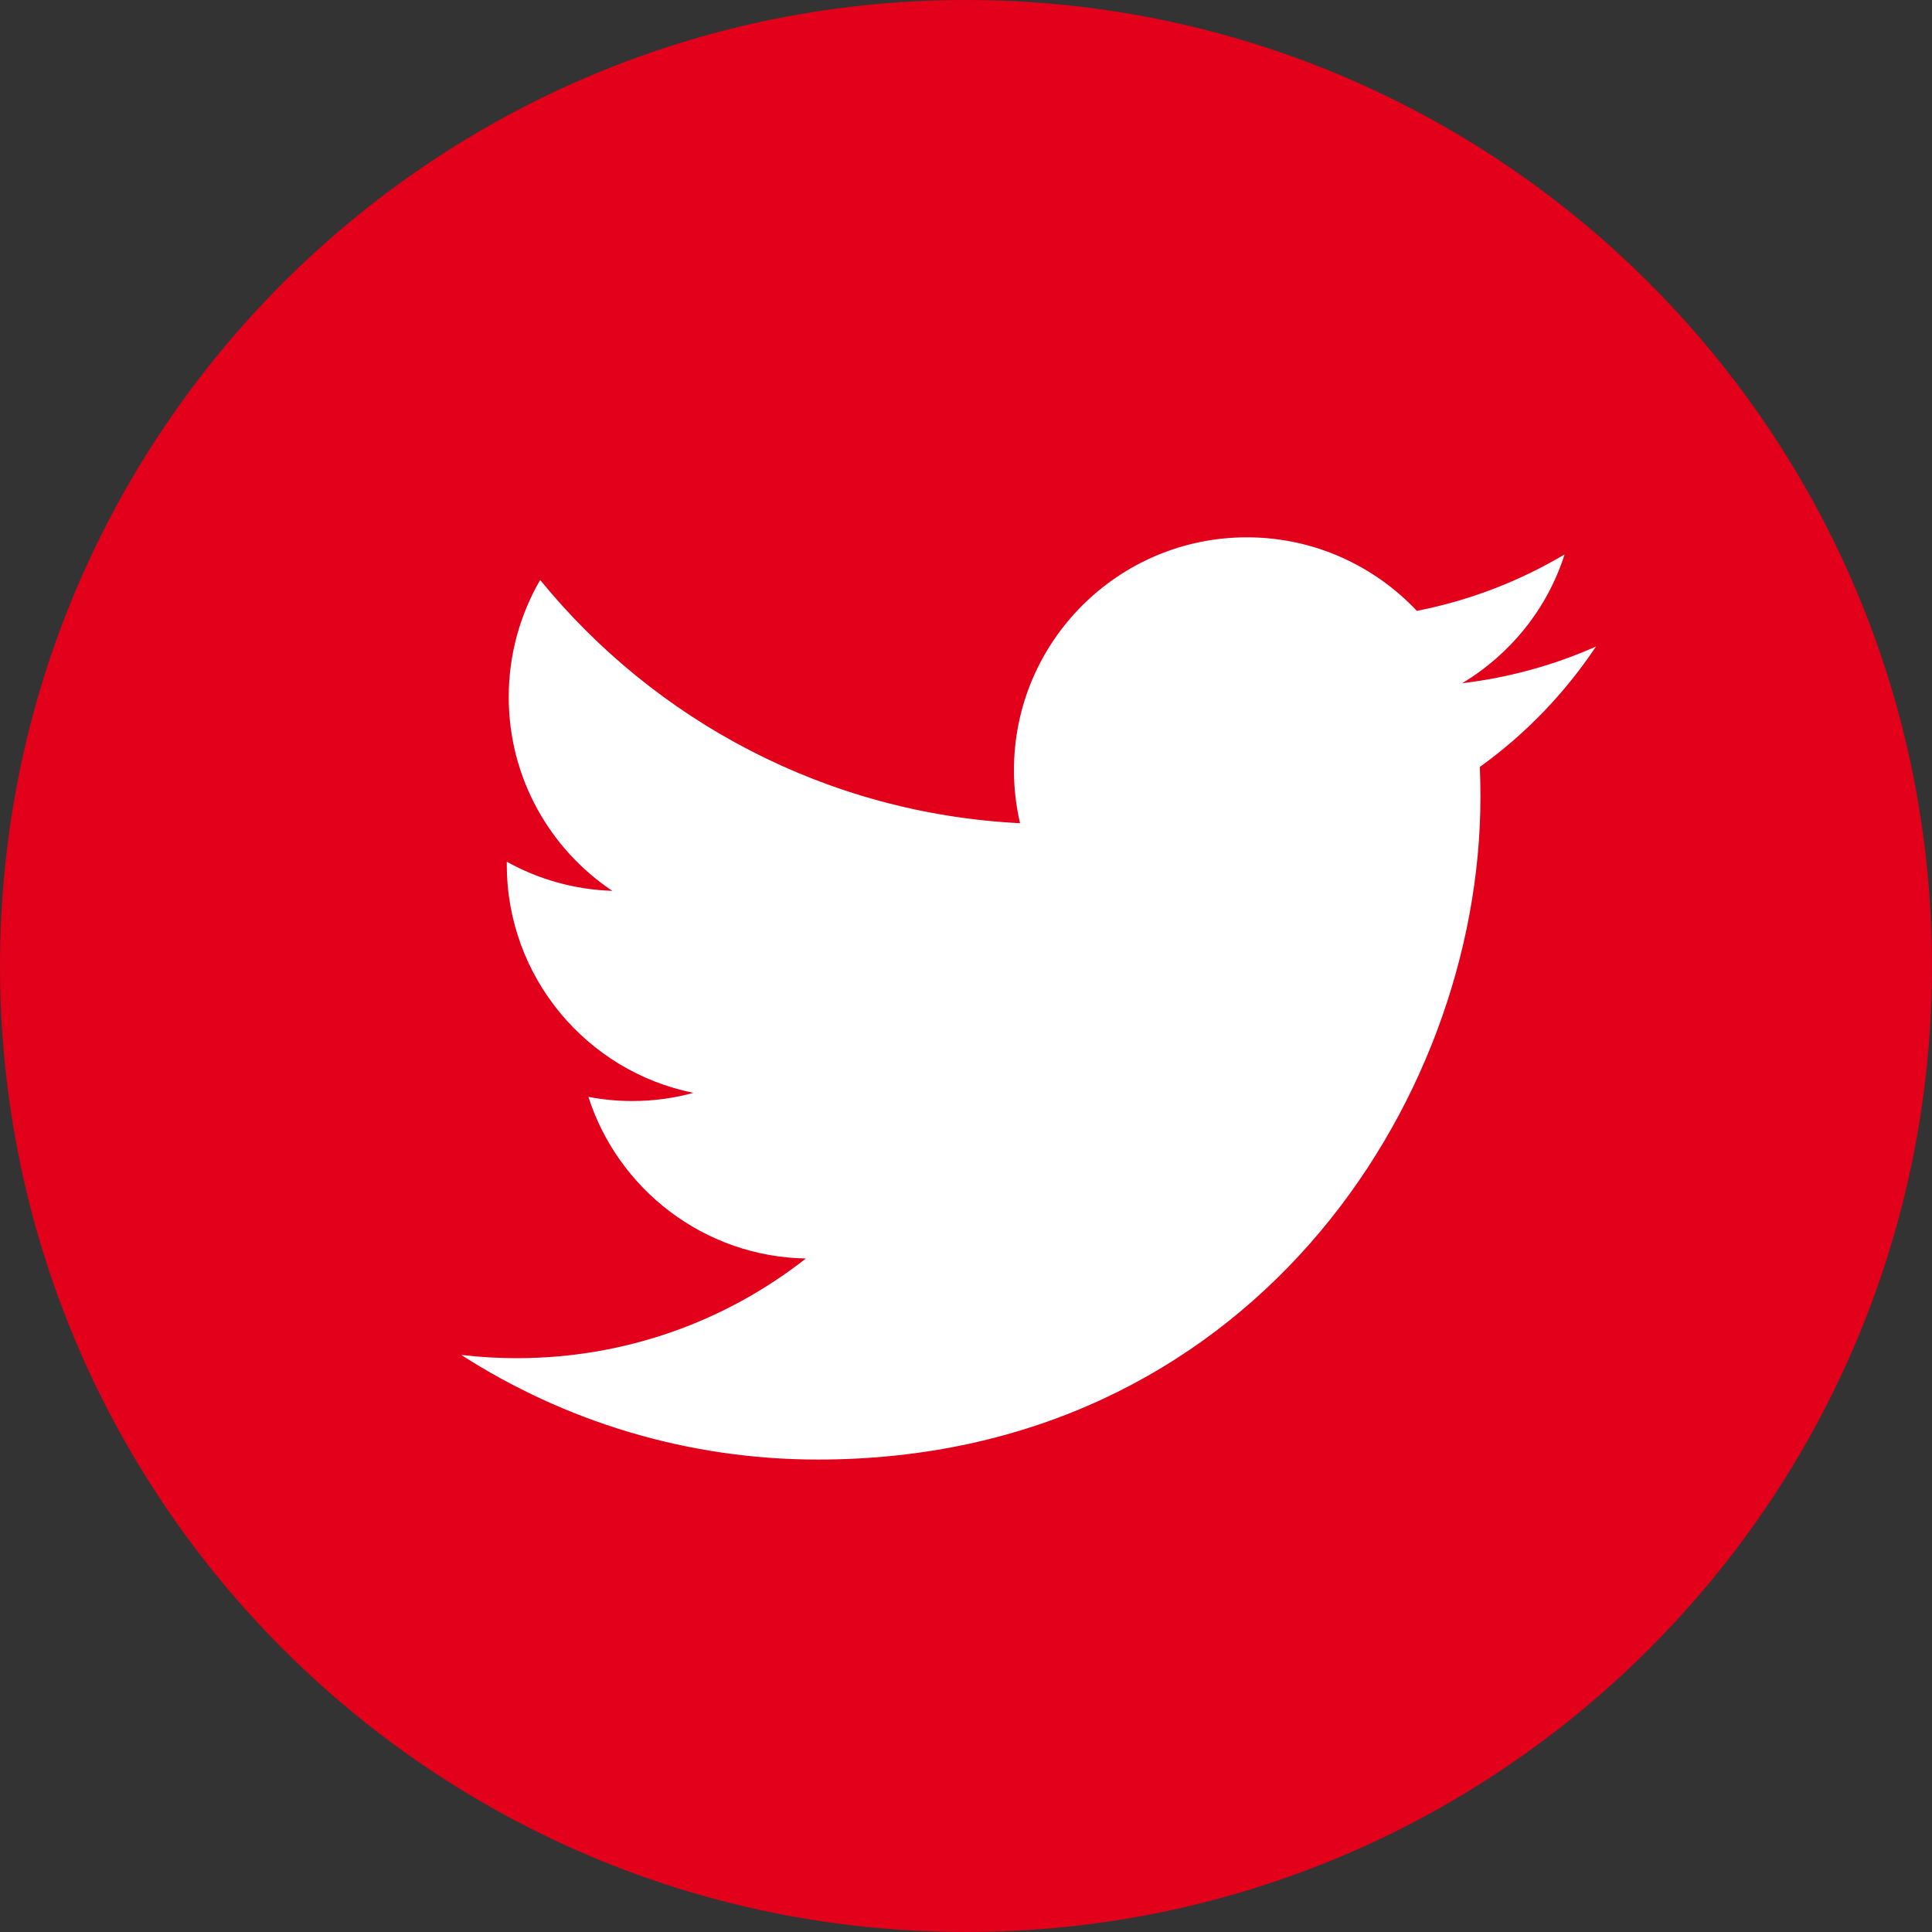
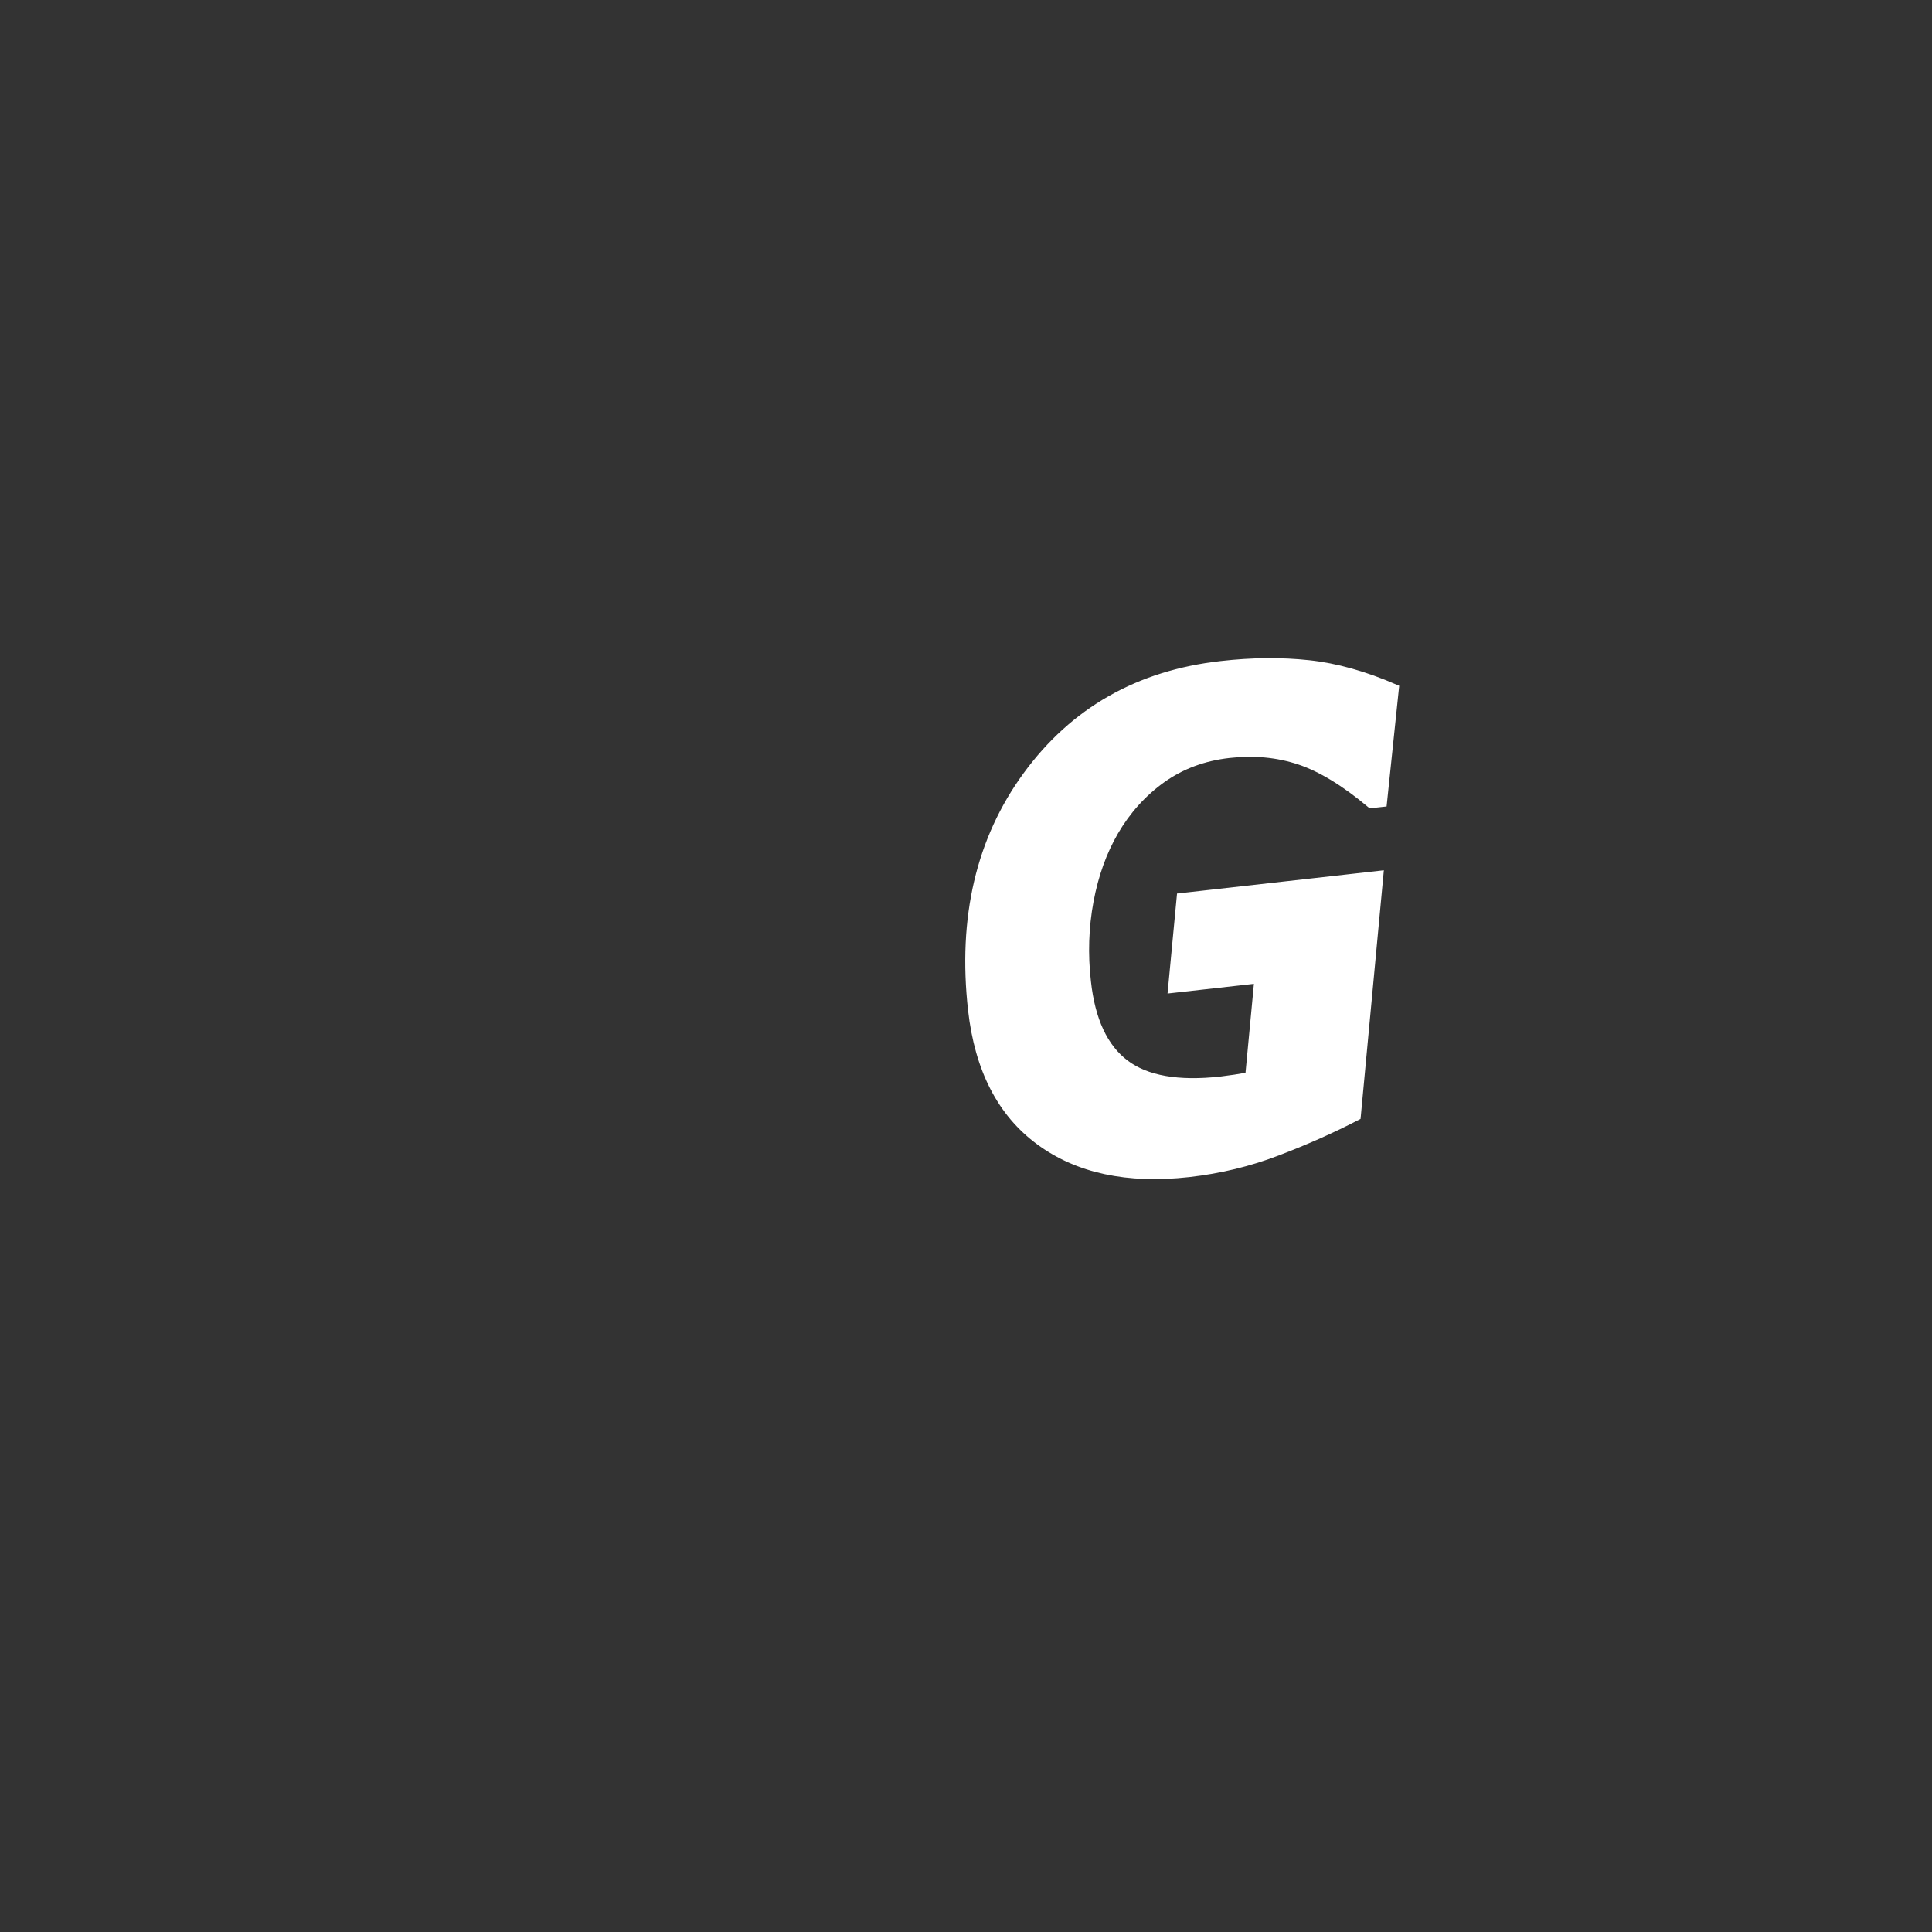
<svg xmlns="http://www.w3.org/2000/svg" version="1.1" id="Ebene_1" x="0px" y="0px" width="67px" height="67px" viewBox="0 0 67 67" enable-background="new 0 0 67 67" xml:space="preserve">
  <rect x="0" y="0" width="67" height="67" fill="#333333" stroke="none" />
  <g>
-     <path fill="#FFFFFF" stroke="#FFFFFF" stroke-width="0.25" d="M19.147,42.68L8.319,43.898l1.587-17.019l3.887-0.437l-1.278,13.727   l6.945-0.782L19.147,42.68z" />
-     <path fill="#FFFFFF" d="M32.225,41.077l-11.771,1.326l0.263-2.812c1.026-0.914,1.983-1.81,2.88-2.688   c0.893-0.878,1.645-1.66,2.254-2.348c0.942-1.054,1.612-1.985,2.021-2.787c0.405-0.804,0.569-1.548,0.493-2.234   c-0.074-0.649-0.323-1.104-0.746-1.368c-0.425-0.266-0.98-0.36-1.663-0.284c-0.699,0.079-1.396,0.292-2.09,0.638   c-0.696,0.347-1.345,0.793-1.95,1.344l-0.324,0.037l0.329-3.78c0.473-0.279,1.194-0.595,2.171-0.941   c0.972-0.346,1.906-0.571,2.8-0.671c1.618-0.182,2.892,0.01,3.828,0.575c0.934,0.565,1.474,1.504,1.622,2.815   c0.153,1.354-0.035,2.588-0.563,3.699c-0.525,1.111-1.42,2.359-2.687,3.747c-0.623,0.68-1.224,1.295-1.794,1.842   c-0.578,0.548-1.078,1.011-1.504,1.391l6.738-0.759L32.225,41.077z" />
    <path fill="#FFFFFF" stroke="#FFFFFF" stroke-width="0.25" d="M41.228,40.696c-2.13,0.238-3.856-0.132-5.188-1.114   c-1.329-0.979-2.112-2.499-2.344-4.554c-0.359-3.2,0.276-5.917,1.908-8.149c1.632-2.23,3.877-3.507,6.738-3.83   c1.081-0.123,2.095-0.131,3.038-0.03c0.949,0.1,1.948,0.381,3.009,0.841l-0.417,3.994l-0.434,0.048   c-0.9-0.756-1.729-1.261-2.483-1.512c-0.756-0.25-1.568-0.326-2.434-0.228c-0.882,0.099-1.652,0.388-2.321,0.864   c-0.668,0.48-1.212,1.085-1.64,1.818c-0.403,0.695-0.691,1.494-0.861,2.401c-0.169,0.909-0.202,1.843-0.091,2.803   c0.146,1.329,0.586,2.275,1.317,2.827c0.73,0.554,1.836,0.748,3.32,0.581c0.147-0.018,0.311-0.04,0.485-0.066   c0.173-0.026,0.333-0.056,0.479-0.088l0.314-3.324l-2.995,0.335l0.305-3.213l6.919-0.778l-0.787,8.401   c-0.855,0.443-1.772,0.853-2.755,1.227C43.328,40.327,42.303,40.575,41.228,40.696z" />
-     <path fill="#FFFFFF" stroke="#FFFFFF" stroke-width="0.25" d="M61.013,29.9c0.134,1.177,0.082,2.297-0.16,3.365   c-0.238,1.067-0.642,2.004-1.203,2.817c-0.583,0.842-1.297,1.52-2.138,2.031c-0.839,0.513-1.846,0.837-3.029,0.969   c-1.684,0.192-3.03-0.111-4.027-0.904c-1.001-0.788-1.591-1.976-1.77-3.554c-0.126-1.118-0.076-2.198,0.147-3.24   c0.22-1.043,0.617-1.985,1.188-2.826c0.553-0.824,1.271-1.506,2.15-2.046c0.882-0.541,1.901-0.875,3.057-1.006   c1.689-0.189,3.034,0.104,4.033,0.886C60.254,27.174,60.838,28.343,61.013,29.9z M56.764,34.538   c0.251-0.554,0.422-1.151,0.51-1.787c0.086-0.635,0.08-1.394-0.021-2.283c-0.084-0.765-0.302-1.338-0.651-1.717   c-0.35-0.38-0.852-0.533-1.509-0.458c-0.51,0.058-0.943,0.246-1.3,0.565c-0.355,0.317-0.651,0.747-0.89,1.287   c-0.222,0.5-0.374,1.107-0.454,1.817c-0.078,0.71-0.076,1.428,0.004,2.158c0.097,0.857,0.337,1.449,0.72,1.779   c0.386,0.332,0.877,0.461,1.476,0.395c0.436-0.05,0.841-0.229,1.213-0.539C56.233,35.446,56.535,35.04,56.764,34.538z" />
  </g>
  <g>
-     <path fill-rule="evenodd" clip-rule="evenodd" fill="#E2001A" d="M66.999,33.498C66.999,52,52,66.999,33.498,66.999   C14.999,66.999,0,52,0,33.498C0,14.997,14.999,0,33.498,0C52,0,66.999,14.997,66.999,33.498L66.999,33.498z" />
-     <path fill="#FFFFFF" d="M55.347,22.421c-1.447,0.643-3.004,1.076-4.641,1.273c1.668-1.001,2.954-2.583,3.552-4.467   c-1.56,0.927-3.286,1.597-5.123,1.958c-1.475-1.568-3.572-2.551-5.895-2.551c-4.459,0-8.077,3.618-8.077,8.074   c0,0.632,0.073,1.249,0.212,1.84c-6.71-0.336-12.661-3.552-16.643-8.435c-0.691,1.193-1.09,2.577-1.09,4.062   c0,2.796,1.423,5.268,3.592,6.719c-1.326-0.043-2.57-0.404-3.659-1.01c0,0.031,0,0.068,0,0.101c0,3.91,2.783,7.173,6.472,7.914   c-0.675,0.186-1.386,0.284-2.126,0.284c-0.514,0-1.022-0.05-1.516-0.145c1.028,3.206,4.009,5.542,7.542,5.606   c-2.764,2.169-6.243,3.457-10.029,3.457c-0.651,0-1.292-0.039-1.924-0.113c3.573,2.293,7.818,3.628,12.372,3.628   c14.855,0,22.974-12.306,22.974-22.972c0-0.354-0.006-0.701-0.021-1.047C52.898,25.462,54.266,24.043,55.347,22.421L55.347,22.421z   " />
-   </g>
+     </g>
</svg>